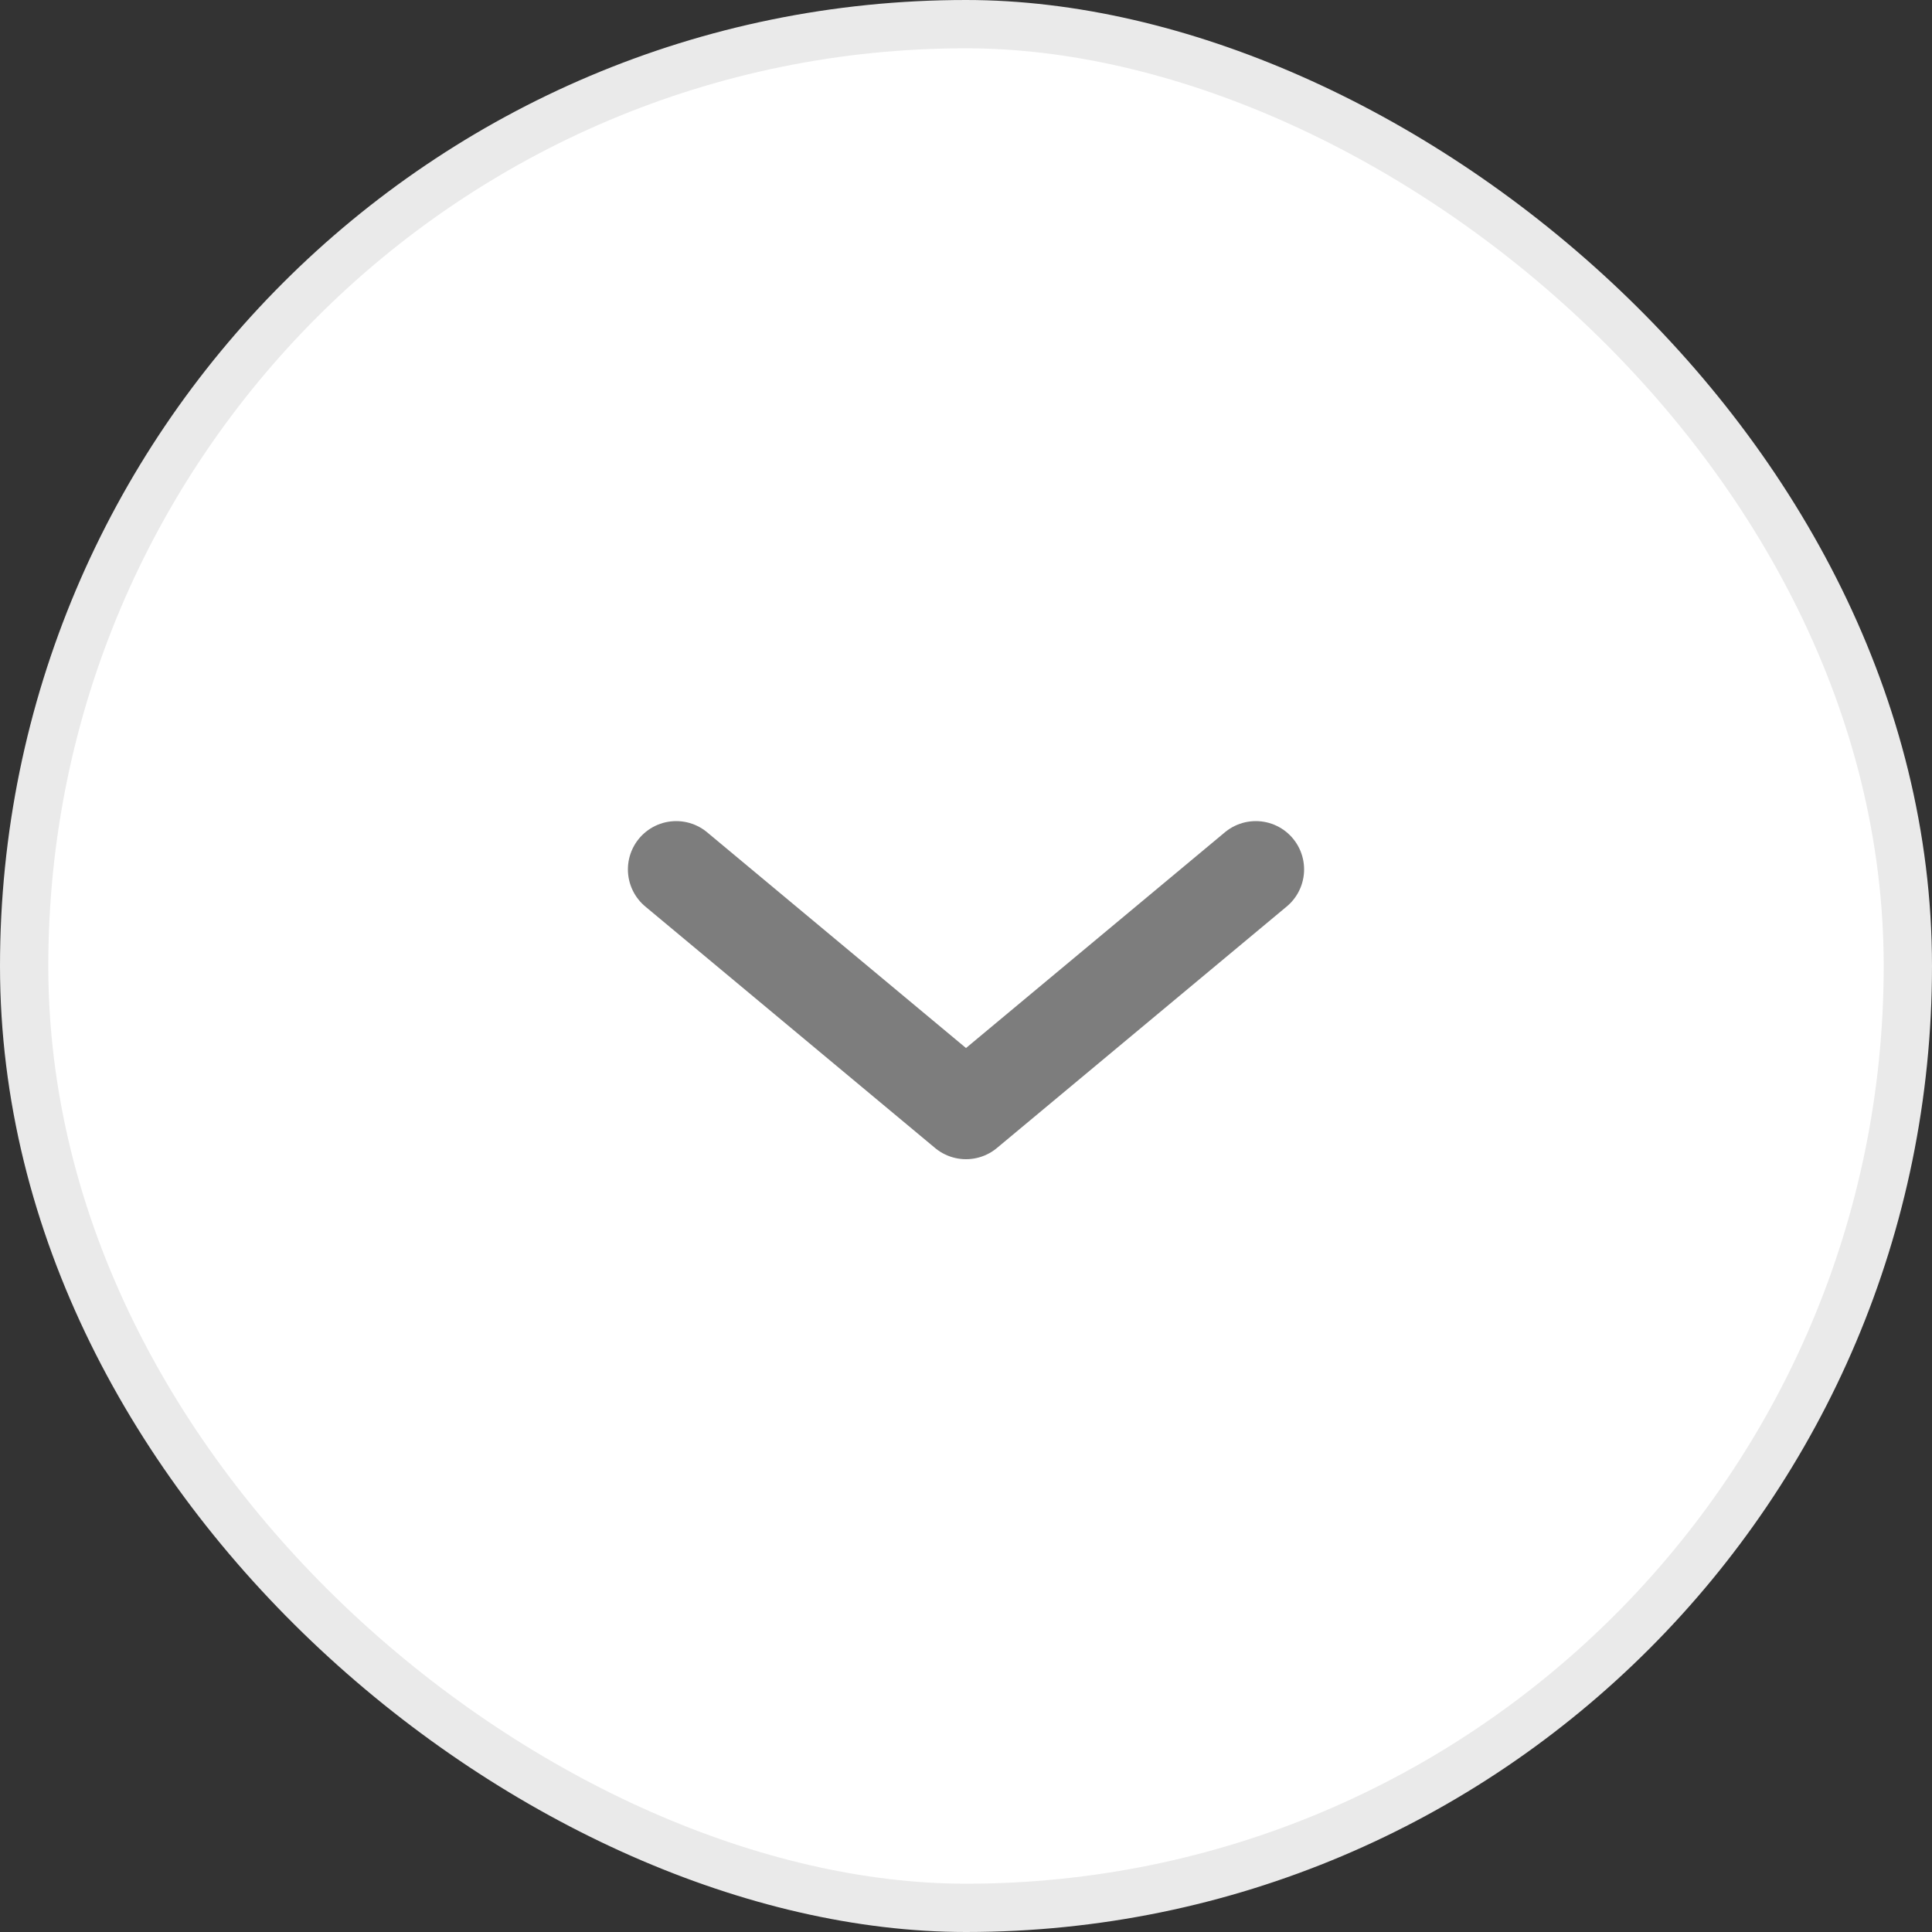
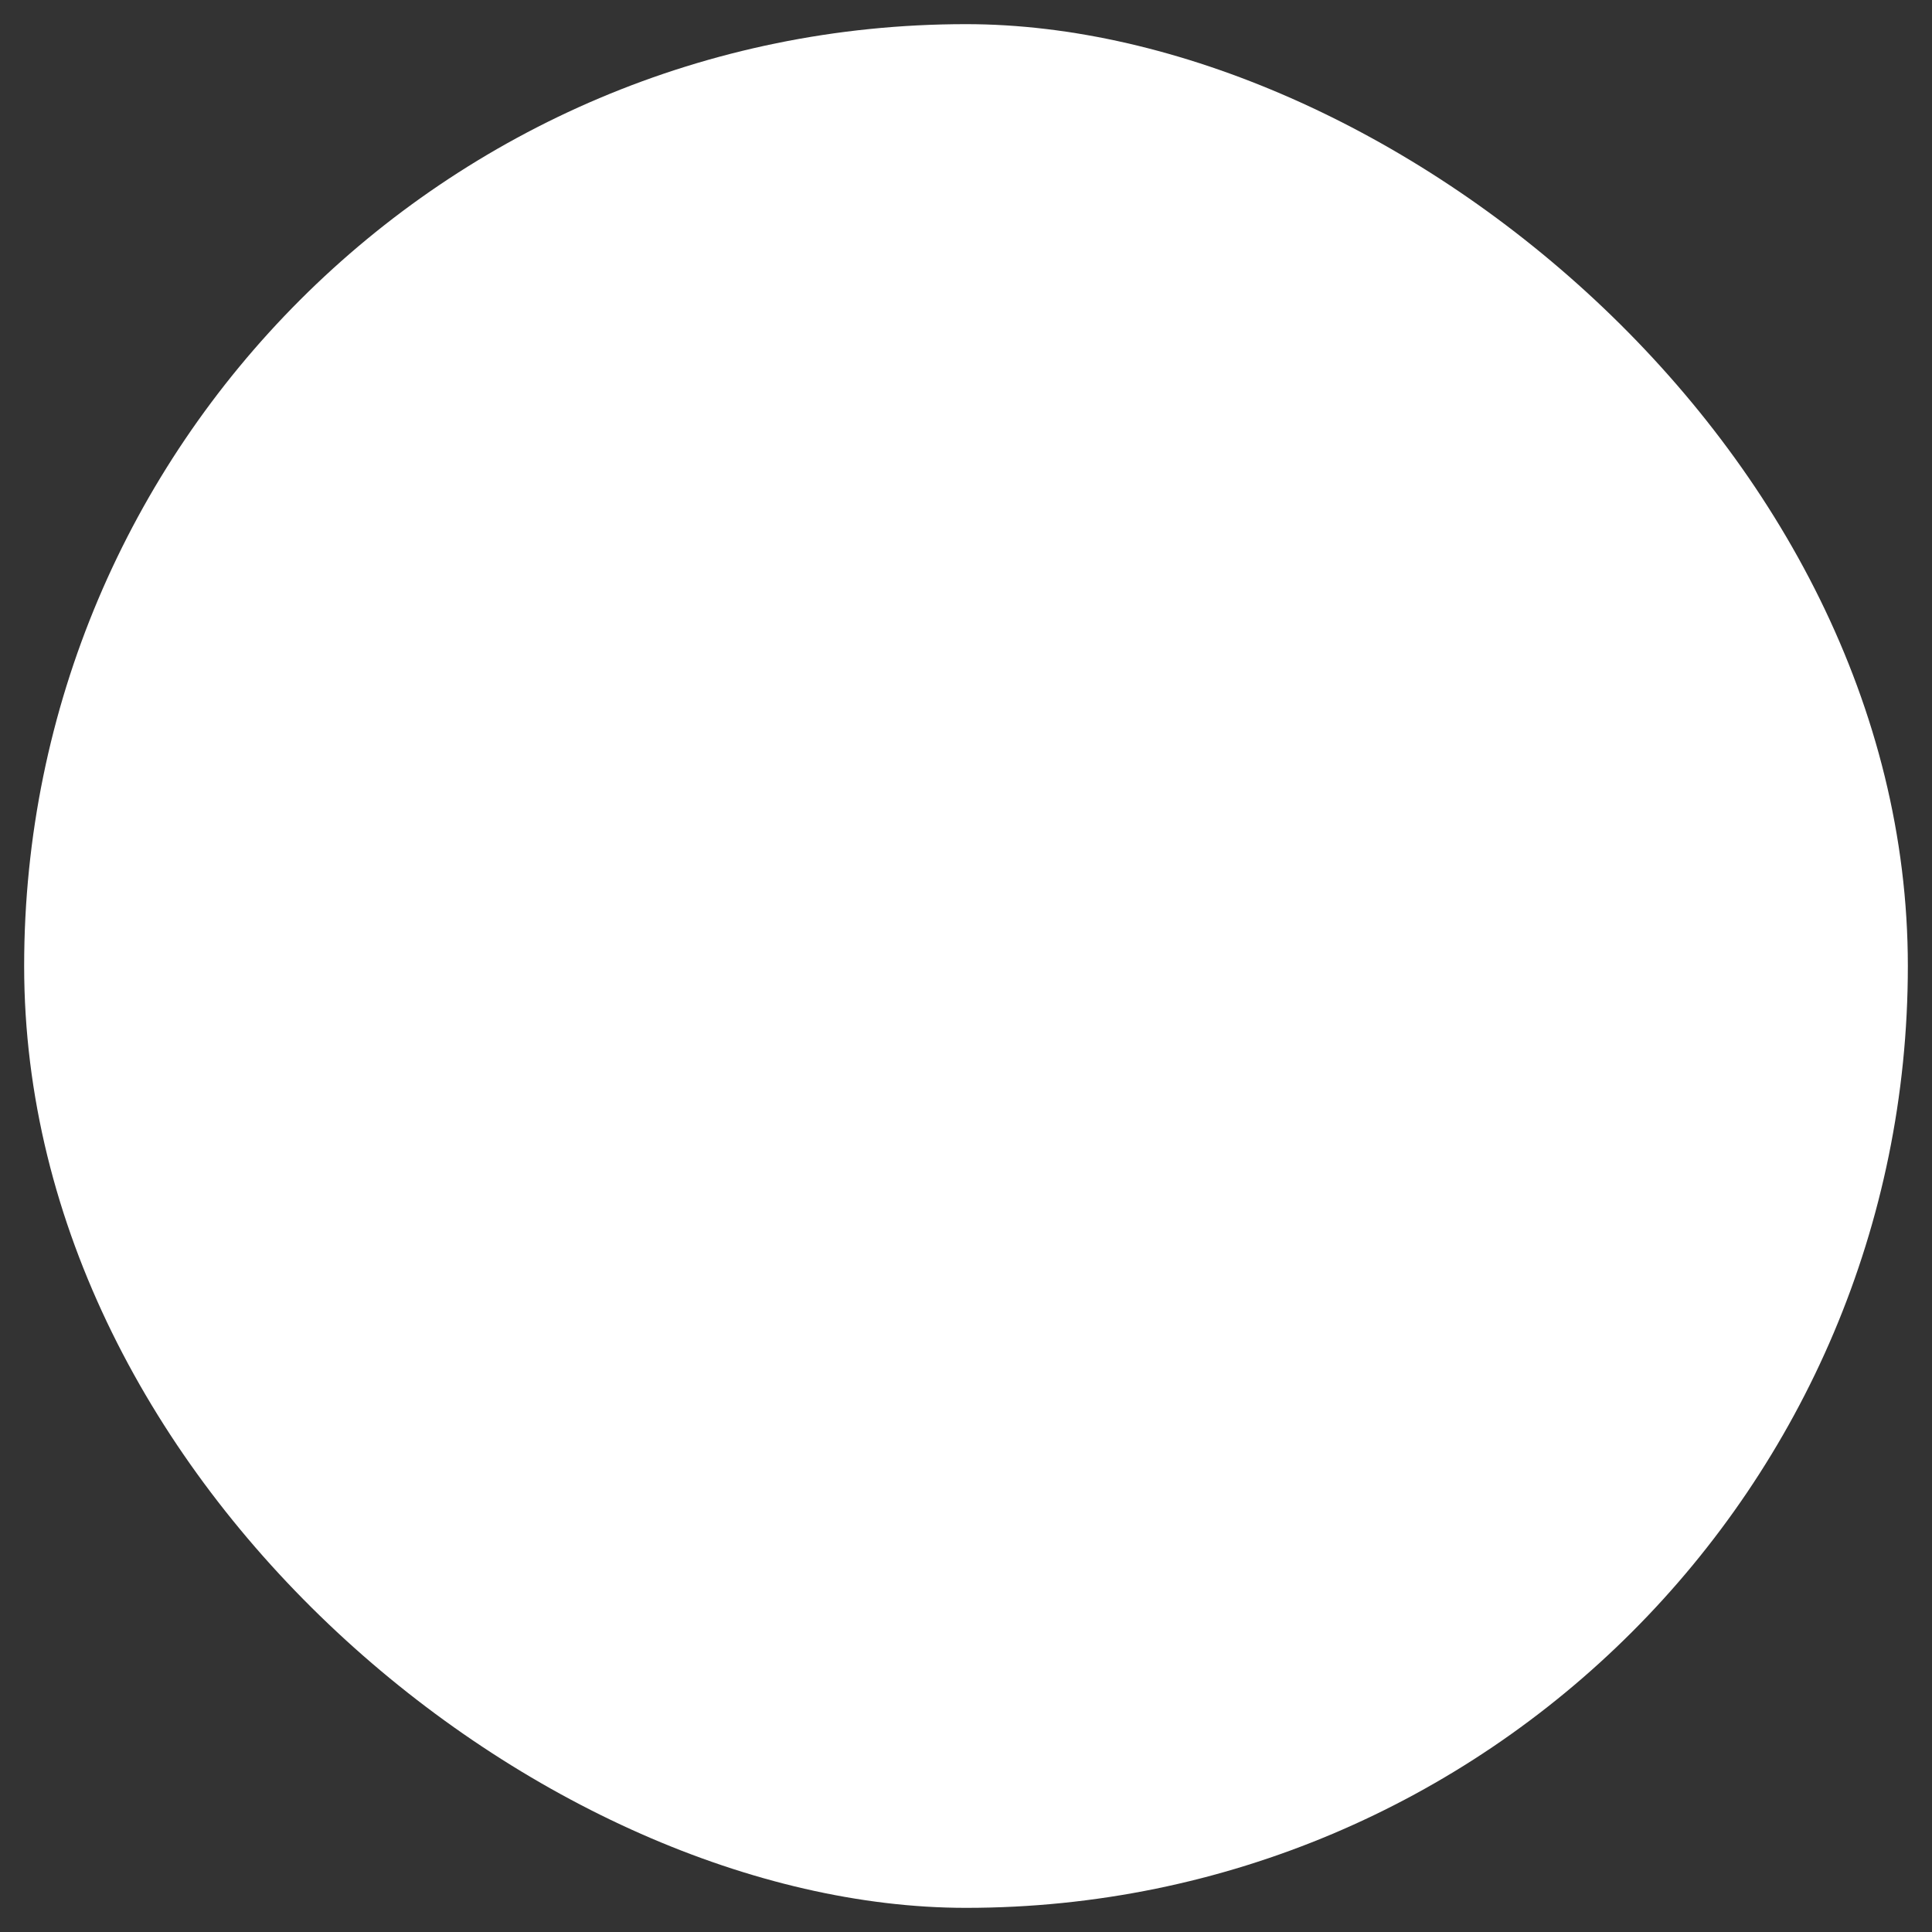
<svg xmlns="http://www.w3.org/2000/svg" width="40" height="40" viewBox="0 0 40 40" fill="none">
  <rect x="0" y="0" width="40" height="40" fill="#333333" stroke="none" />
  <rect x="0.5" y="0.5" width="39" height="39" rx="19.5" transform="matrix(1.19249e-08 1 1 -1.19249e-08 5.96244e-09 -5.96244e-09)" fill="white" />
-   <rect x="0.5" y="0.5" width="39" height="39" rx="19.5" transform="matrix(1.19249e-08 1 1 -1.19249e-08 5.96244e-09 -5.96244e-09)" stroke="#EAEAEA" />
-   <path d="M14 18L20 23L26 18" stroke="#7D7D7D" stroke-width="2" stroke-miterlimit="10" stroke-linecap="round" stroke-linejoin="round" />
</svg>